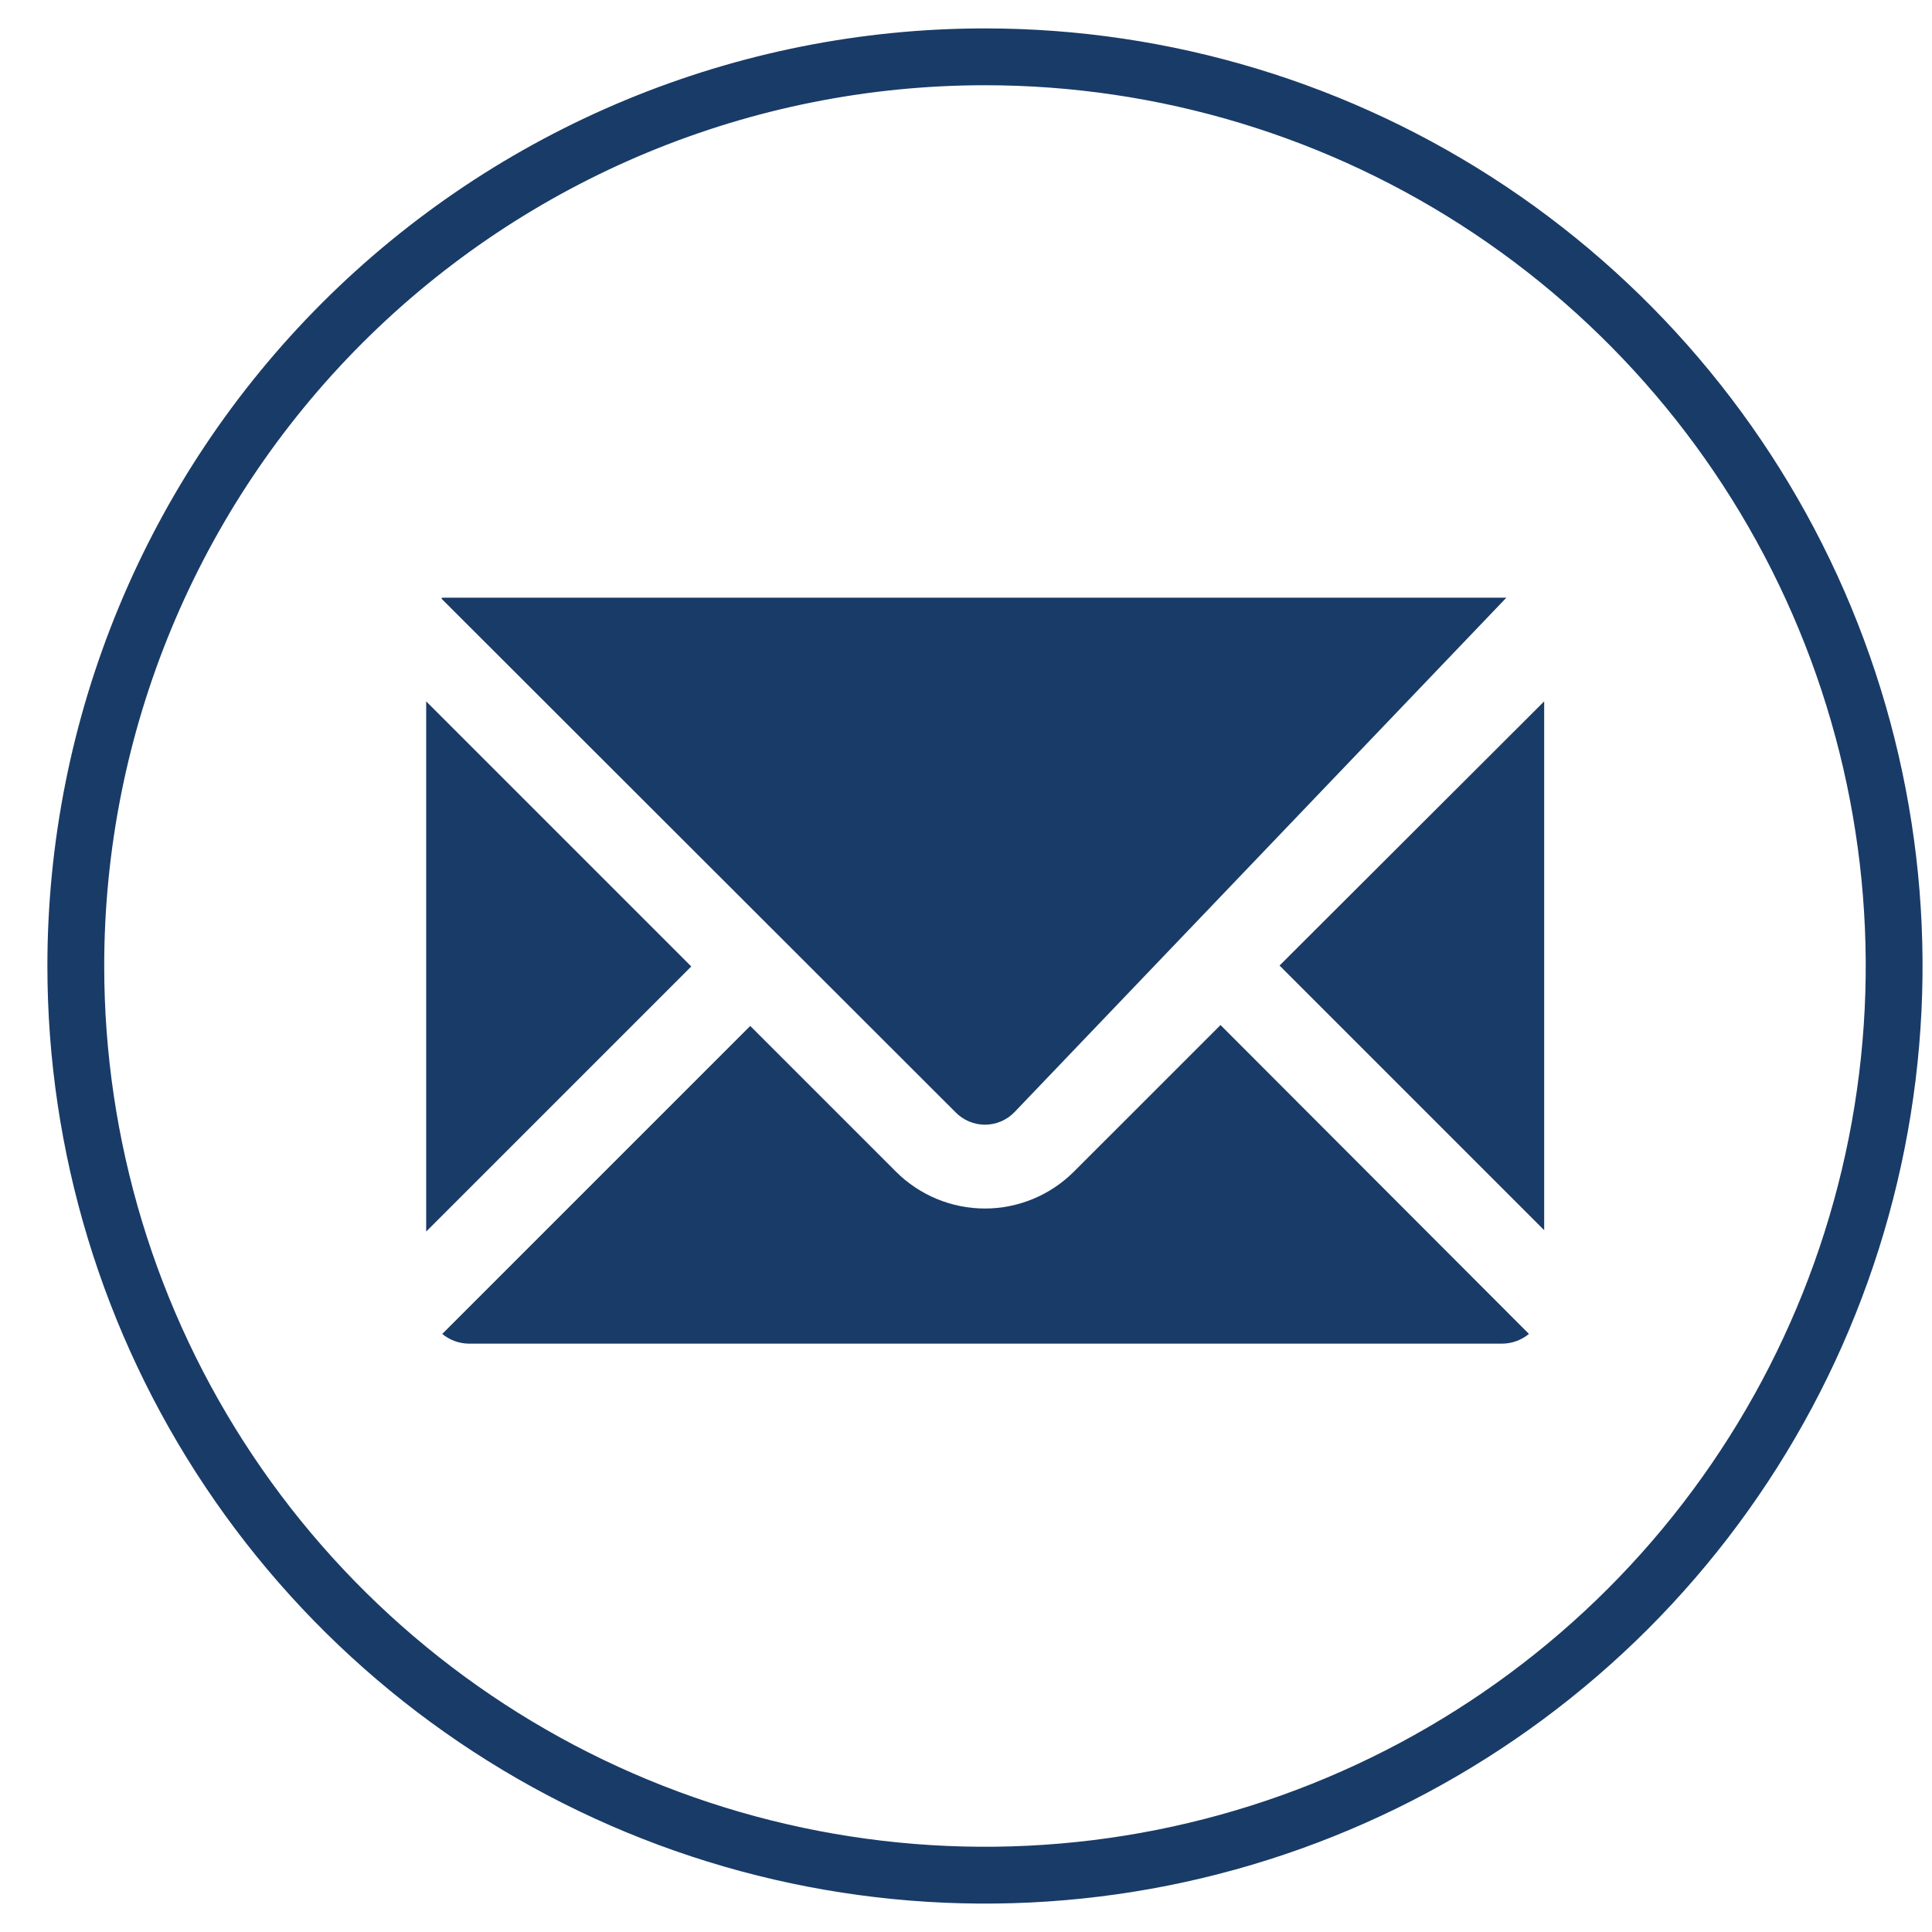
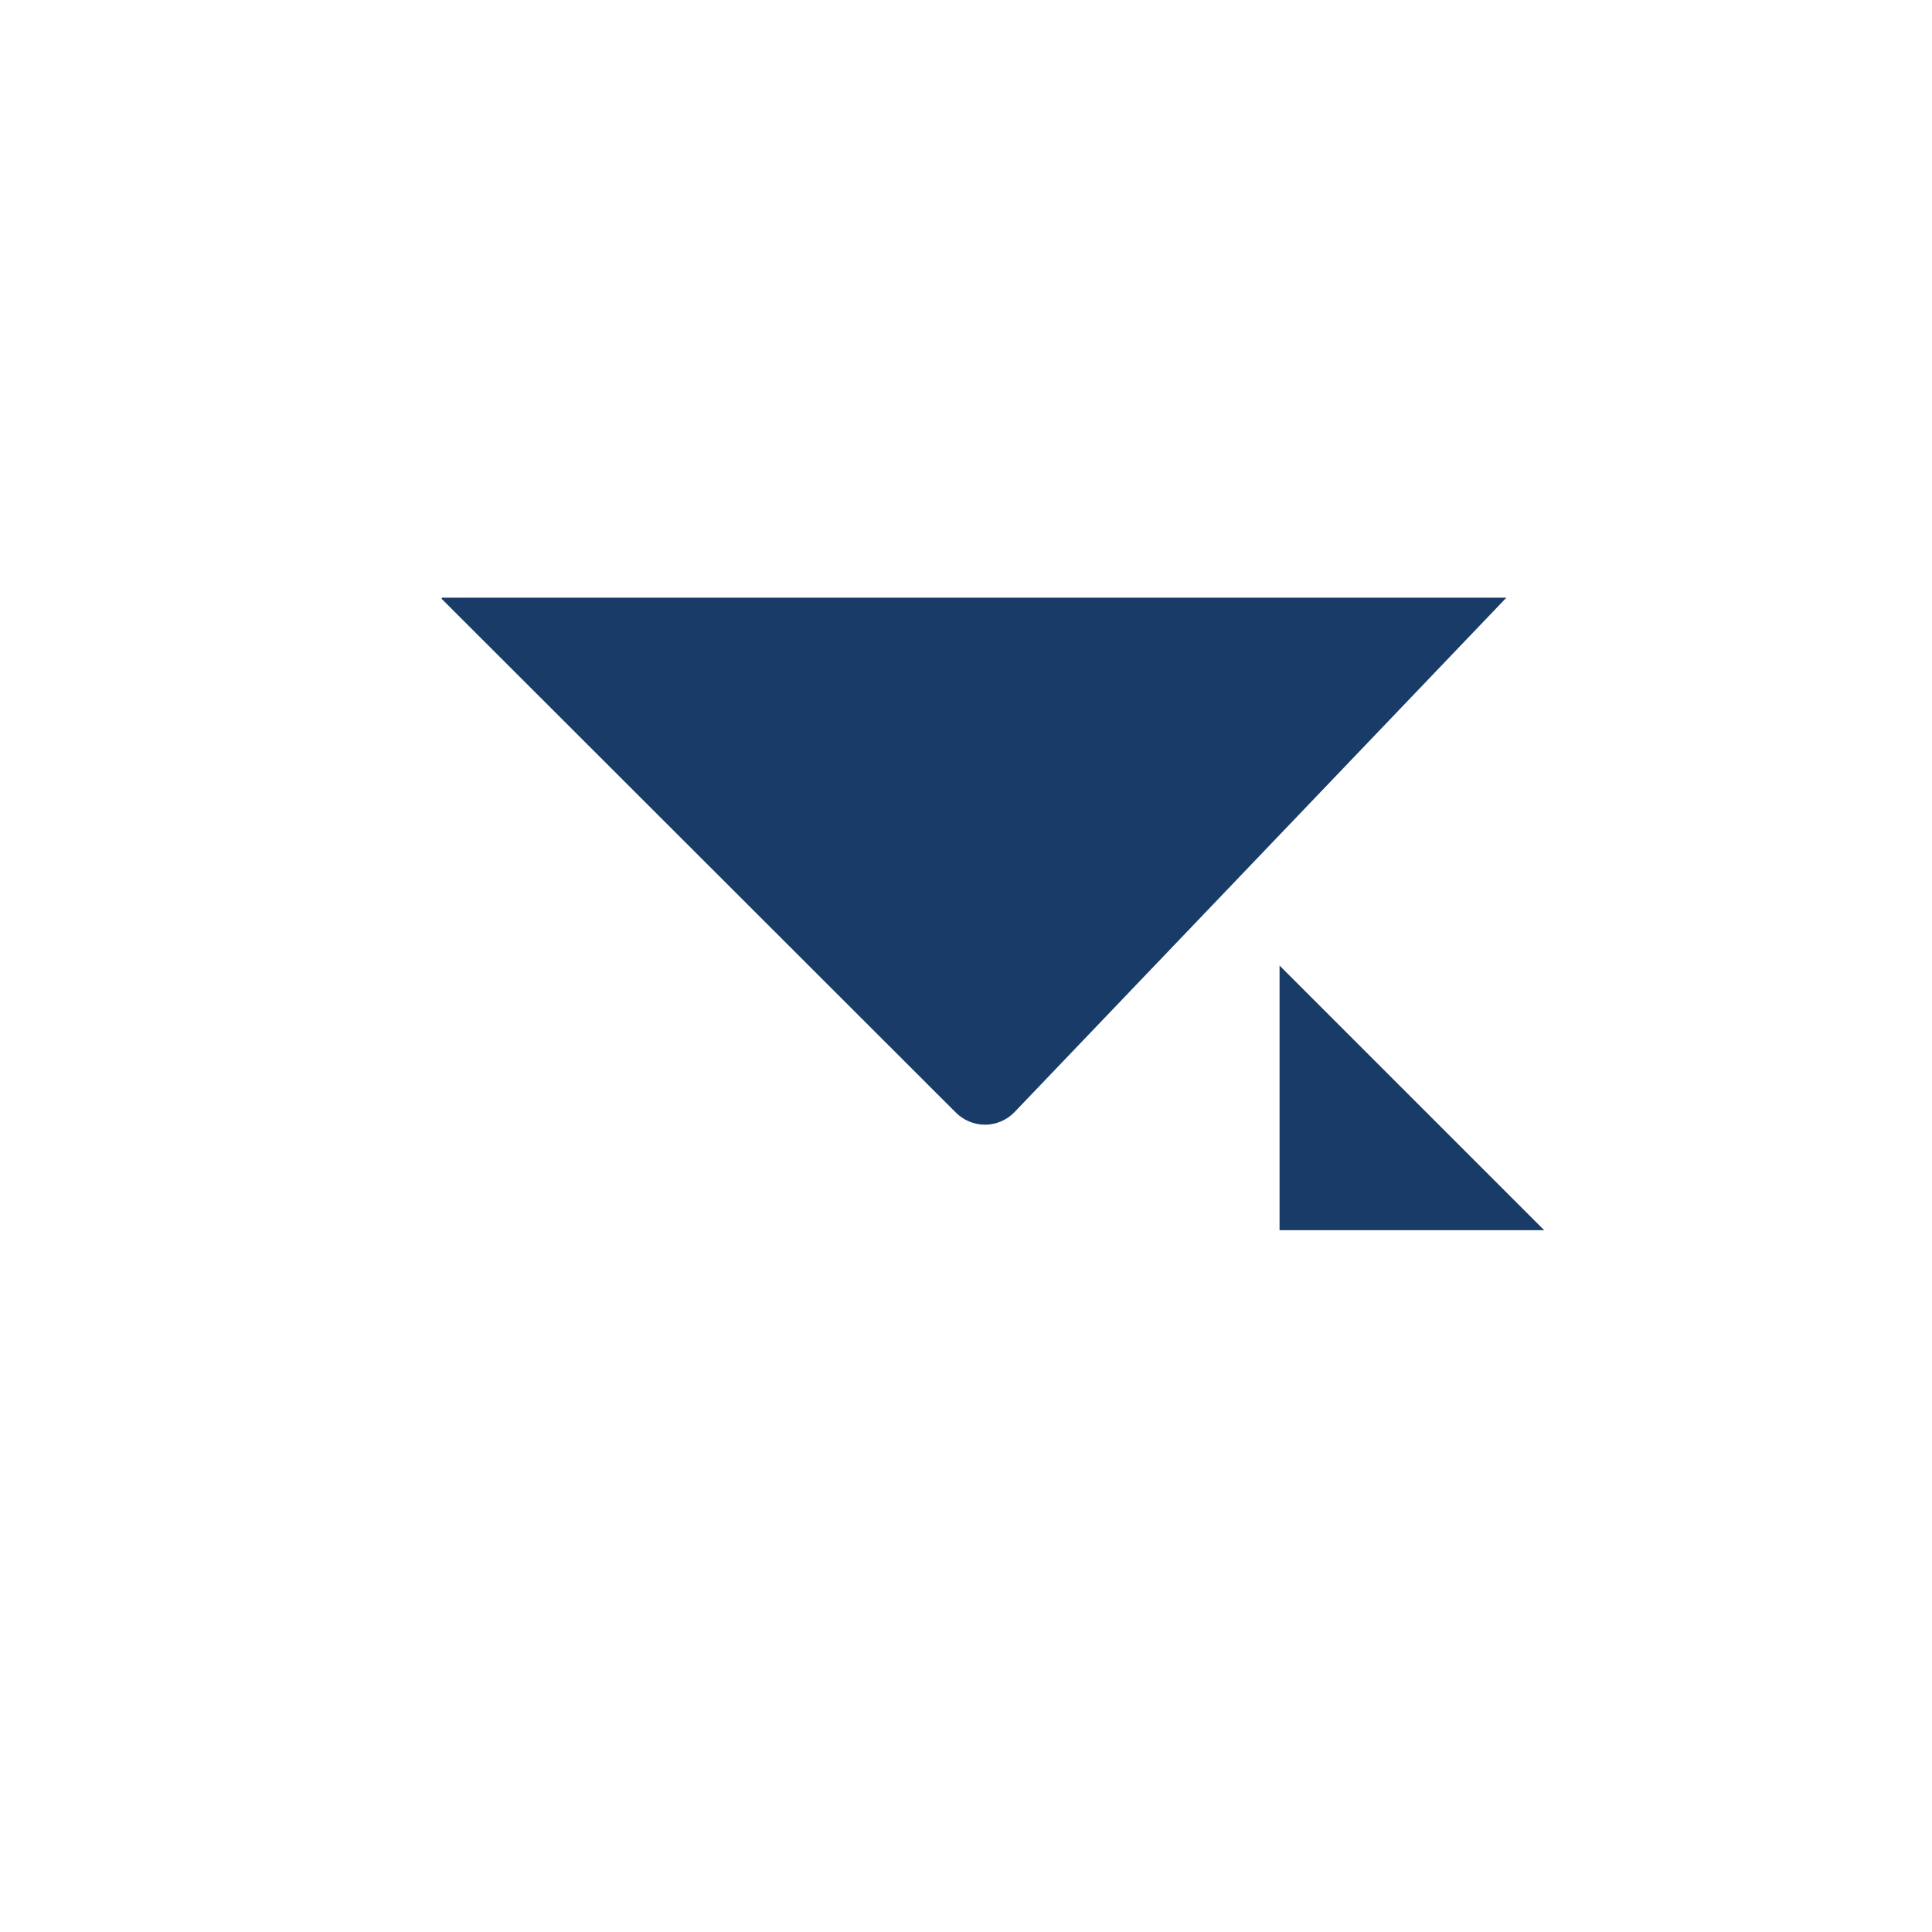
<svg xmlns="http://www.w3.org/2000/svg" width="34" height="34" viewBox="0 0 34 34" fill="none">
-   <path d="M1.334 17C1.334 20.165 2.272 23.258 4.03 25.889C5.789 28.52 8.287 30.571 11.211 31.782C14.135 32.993 17.352 33.31 20.455 32.693C23.559 32.075 26.41 30.551 28.648 28.314C30.885 26.076 32.409 23.225 33.026 20.121C33.644 17.018 33.327 13.801 32.116 10.877C30.905 7.953 28.854 5.455 26.223 3.696C23.592 1.938 20.498 1 17.334 1C13.091 1 9.021 2.686 6.02 5.686C3.02 8.687 1.334 12.757 1.334 17Z" stroke="#193B67" stroke-miterlimit="10" />
  <path d="M7.784 10.518H26.51L17.853 19.572C17.785 19.642 17.705 19.697 17.616 19.735C17.526 19.773 17.43 19.793 17.334 19.793C17.237 19.793 17.141 19.773 17.052 19.735C16.962 19.697 16.882 19.642 16.814 19.572L7.768 10.534L7.784 10.518Z" fill="#193B67" />
-   <path d="M7.5 12.343L12.165 17.008L7.5 21.673V12.343Z" fill="#193B67" />
-   <path d="M26.436 23.646H8.246C8.077 23.643 7.913 23.583 7.783 23.475L13.203 18.055L15.767 20.619C16.182 21.034 16.746 21.268 17.333 21.268C17.92 21.268 18.483 21.034 18.899 20.619L21.479 18.039L26.907 23.475C26.774 23.584 26.608 23.645 26.436 23.646Z" fill="#193B67" />
-   <path d="M27.175 21.649L22.518 16.992L27.175 12.343V21.649Z" fill="#193B67" />
+   <path d="M27.175 21.649L22.518 16.992V21.649Z" fill="#193B67" />
</svg>